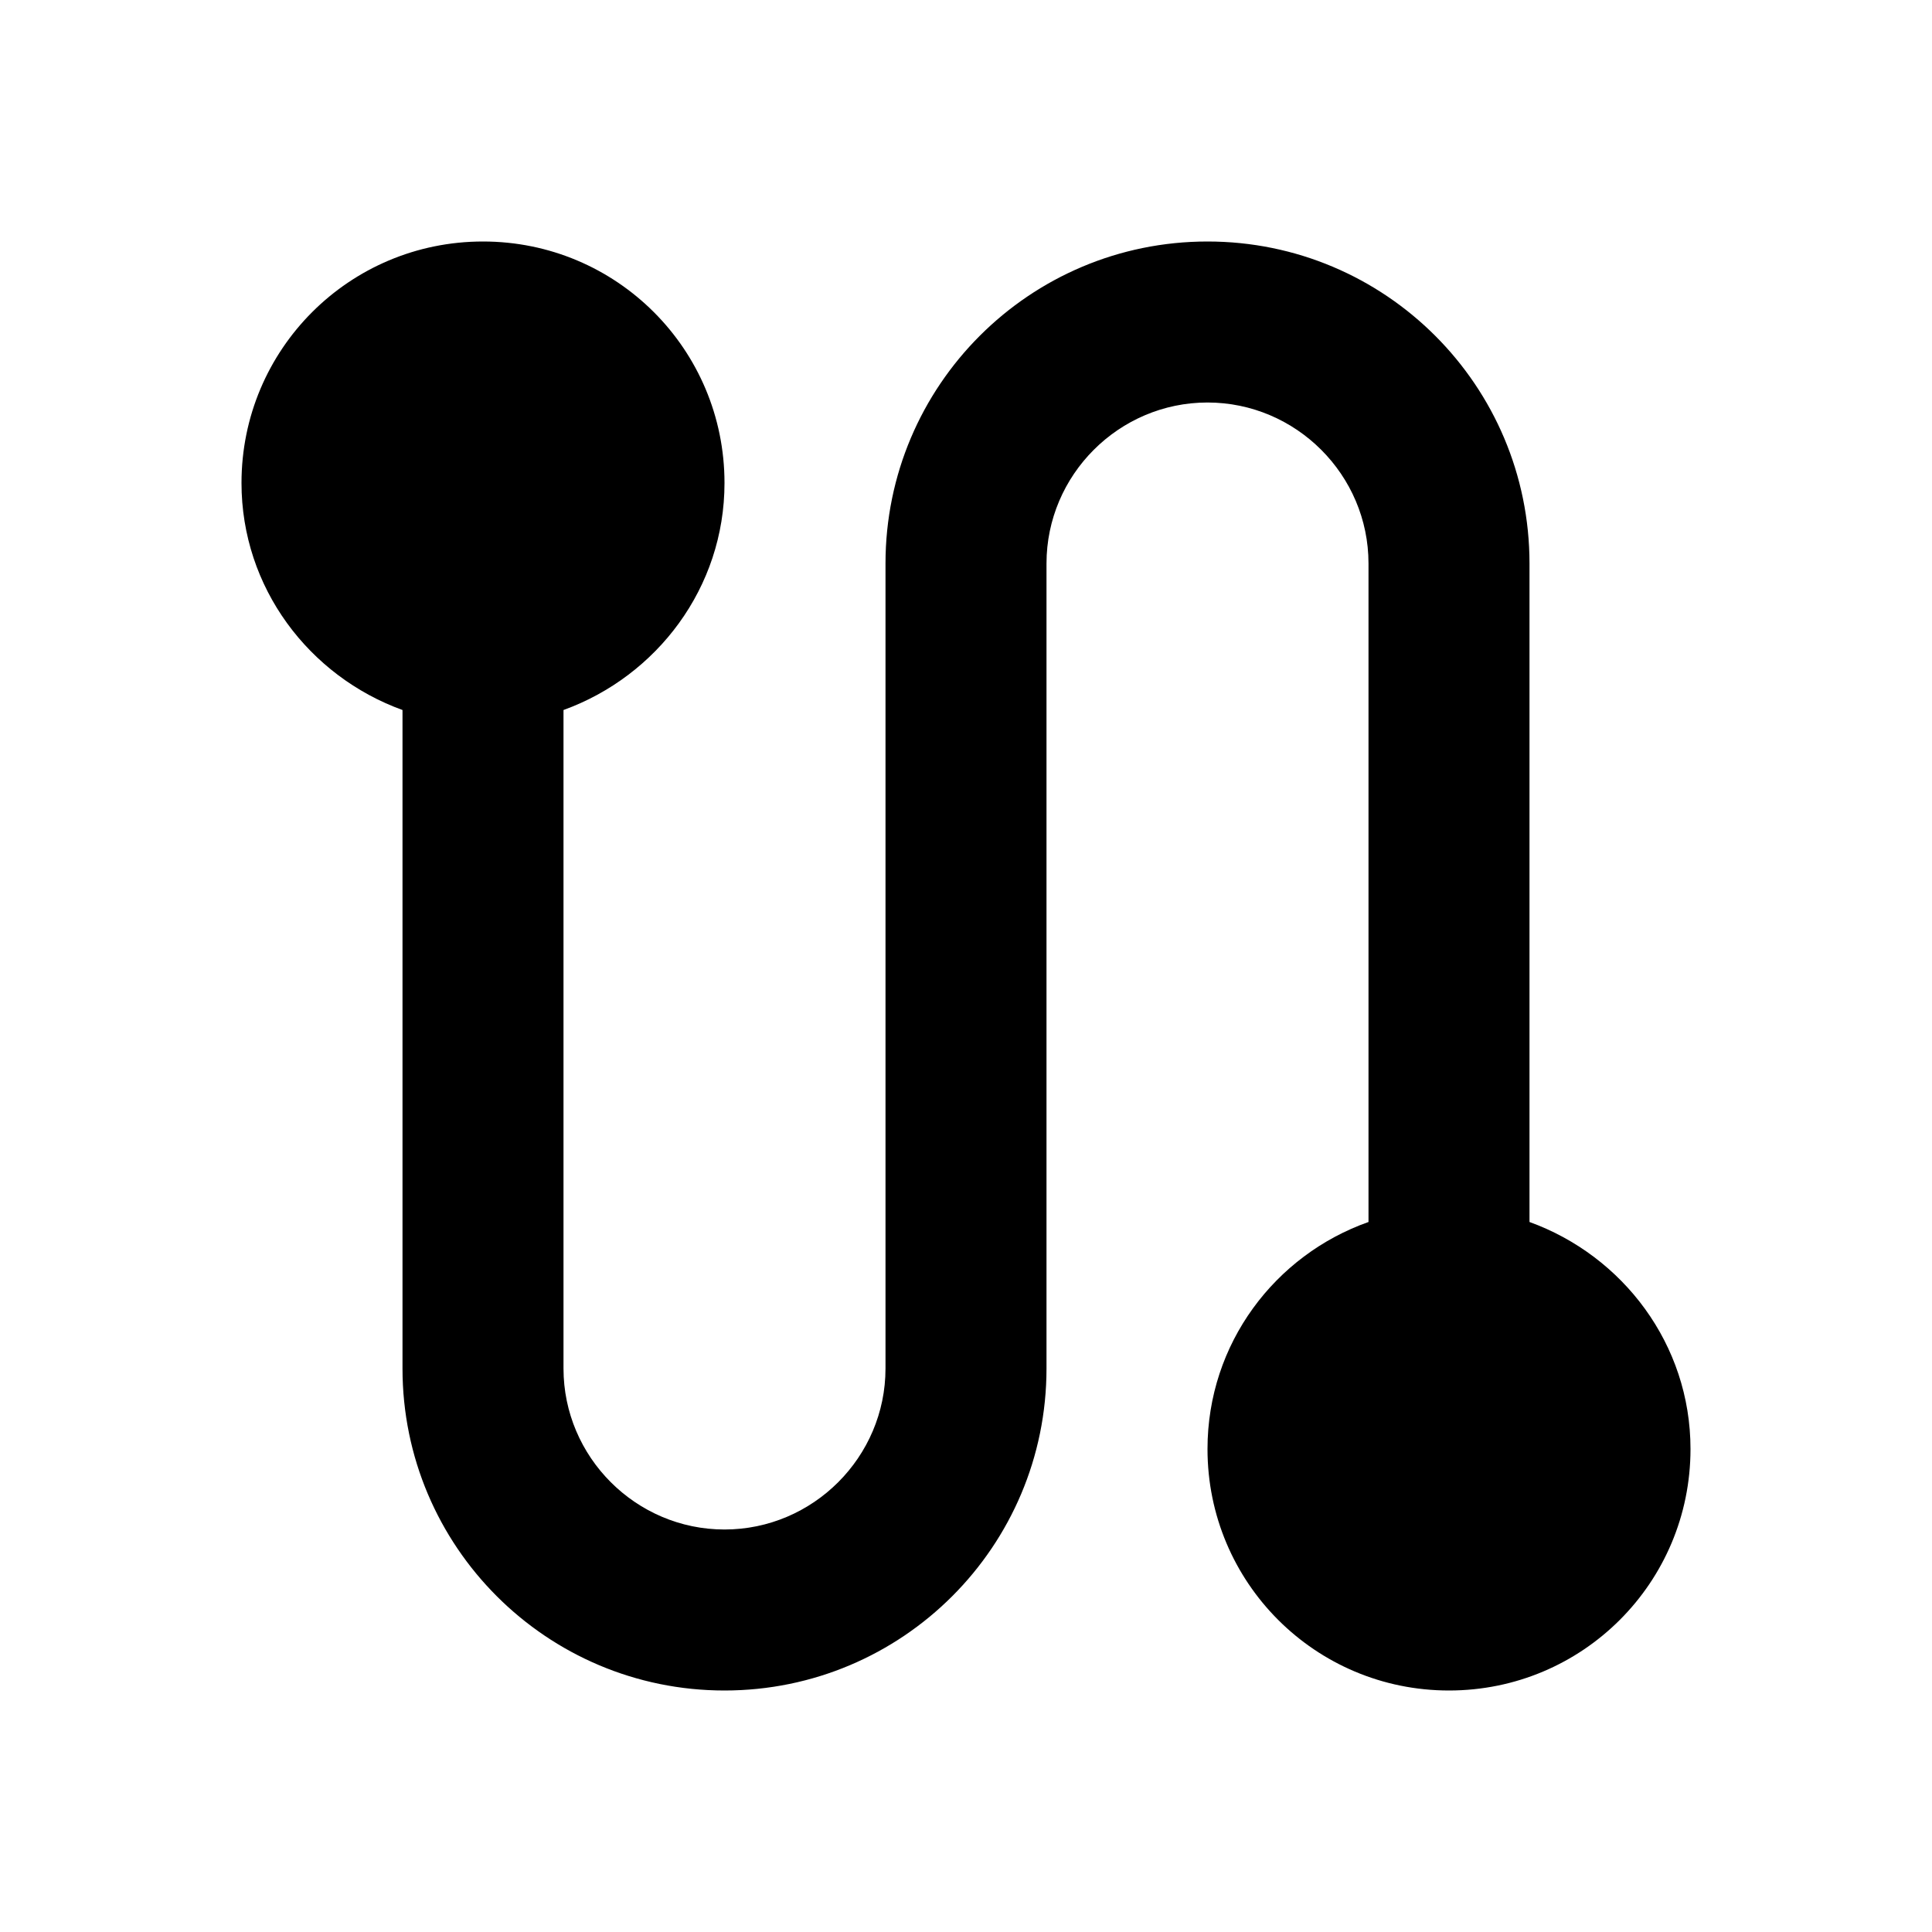
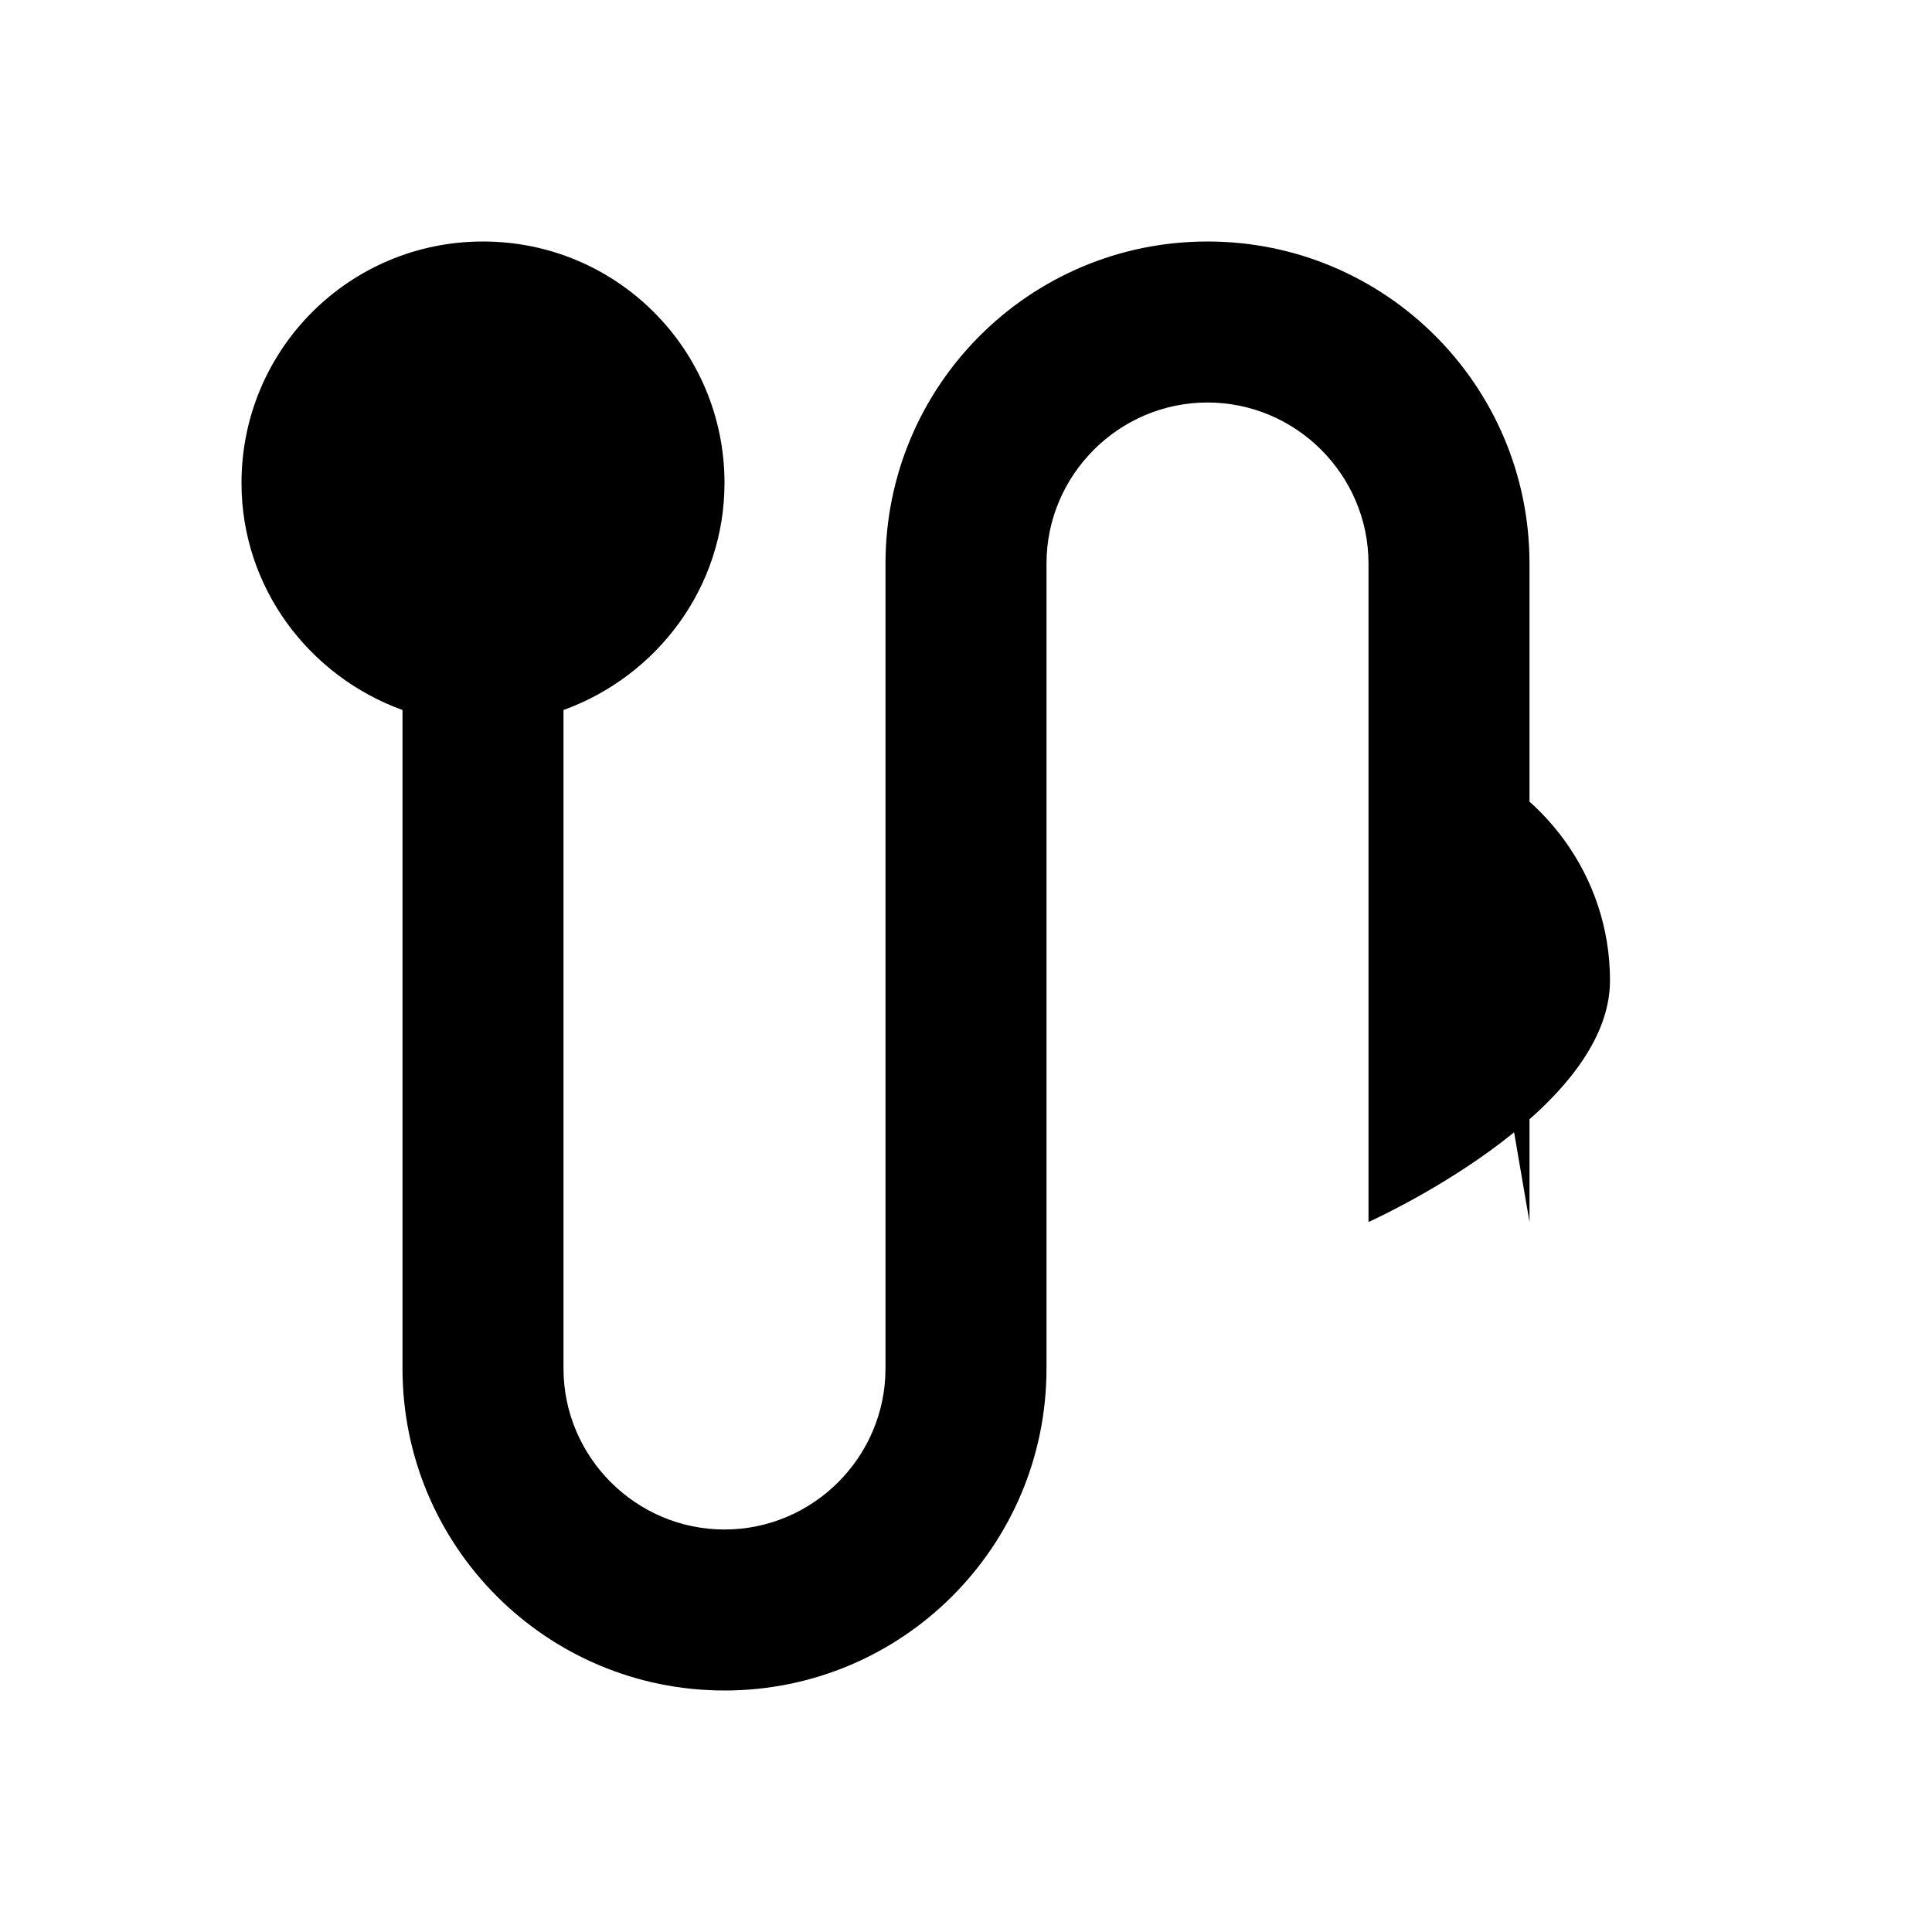
<svg xmlns="http://www.w3.org/2000/svg" class="MuiSvgIcon-root MuiSvgIcon-fontSizeMedium text-h1 css-vubbuv" focusable="false" aria-hidden="true" viewBox="0 0 24 24" data-testid="RouteIcon" width="48" height="48">
-   <path d="M19 15.18V7c0-2.21-1.79-4-4-4s-4 1.79-4 4v10c0 1.1-.9 2-2 2s-2-.9-2-2V8.82C8.16 8.4 9 7.3 9 6c0-1.66-1.34-3-3-3S3 4.34 3 6c0 1.3.84 2.4 2 2.82V17c0 2.21 1.79 4 4 4s4-1.79 4-4V7c0-1.1.9-2 2-2s2 .9 2 2v8.18c-1.16.41-2 1.51-2 2.82 0 1.66 1.34 3 3 3s3-1.34 3-3c0-1.3-.84-2.4-2-2.82" />
+   <path d="M19 15.18V7c0-2.21-1.79-4-4-4s-4 1.79-4 4v10c0 1.1-.9 2-2 2s-2-.9-2-2V8.82C8.16 8.4 9 7.3 9 6c0-1.66-1.34-3-3-3S3 4.34 3 6c0 1.3.84 2.4 2 2.82V17c0 2.21 1.79 4 4 4s4-1.79 4-4V7c0-1.1.9-2 2-2s2 .9 2 2v8.18s3-1.34 3-3c0-1.3-.84-2.4-2-2.82" />
</svg>